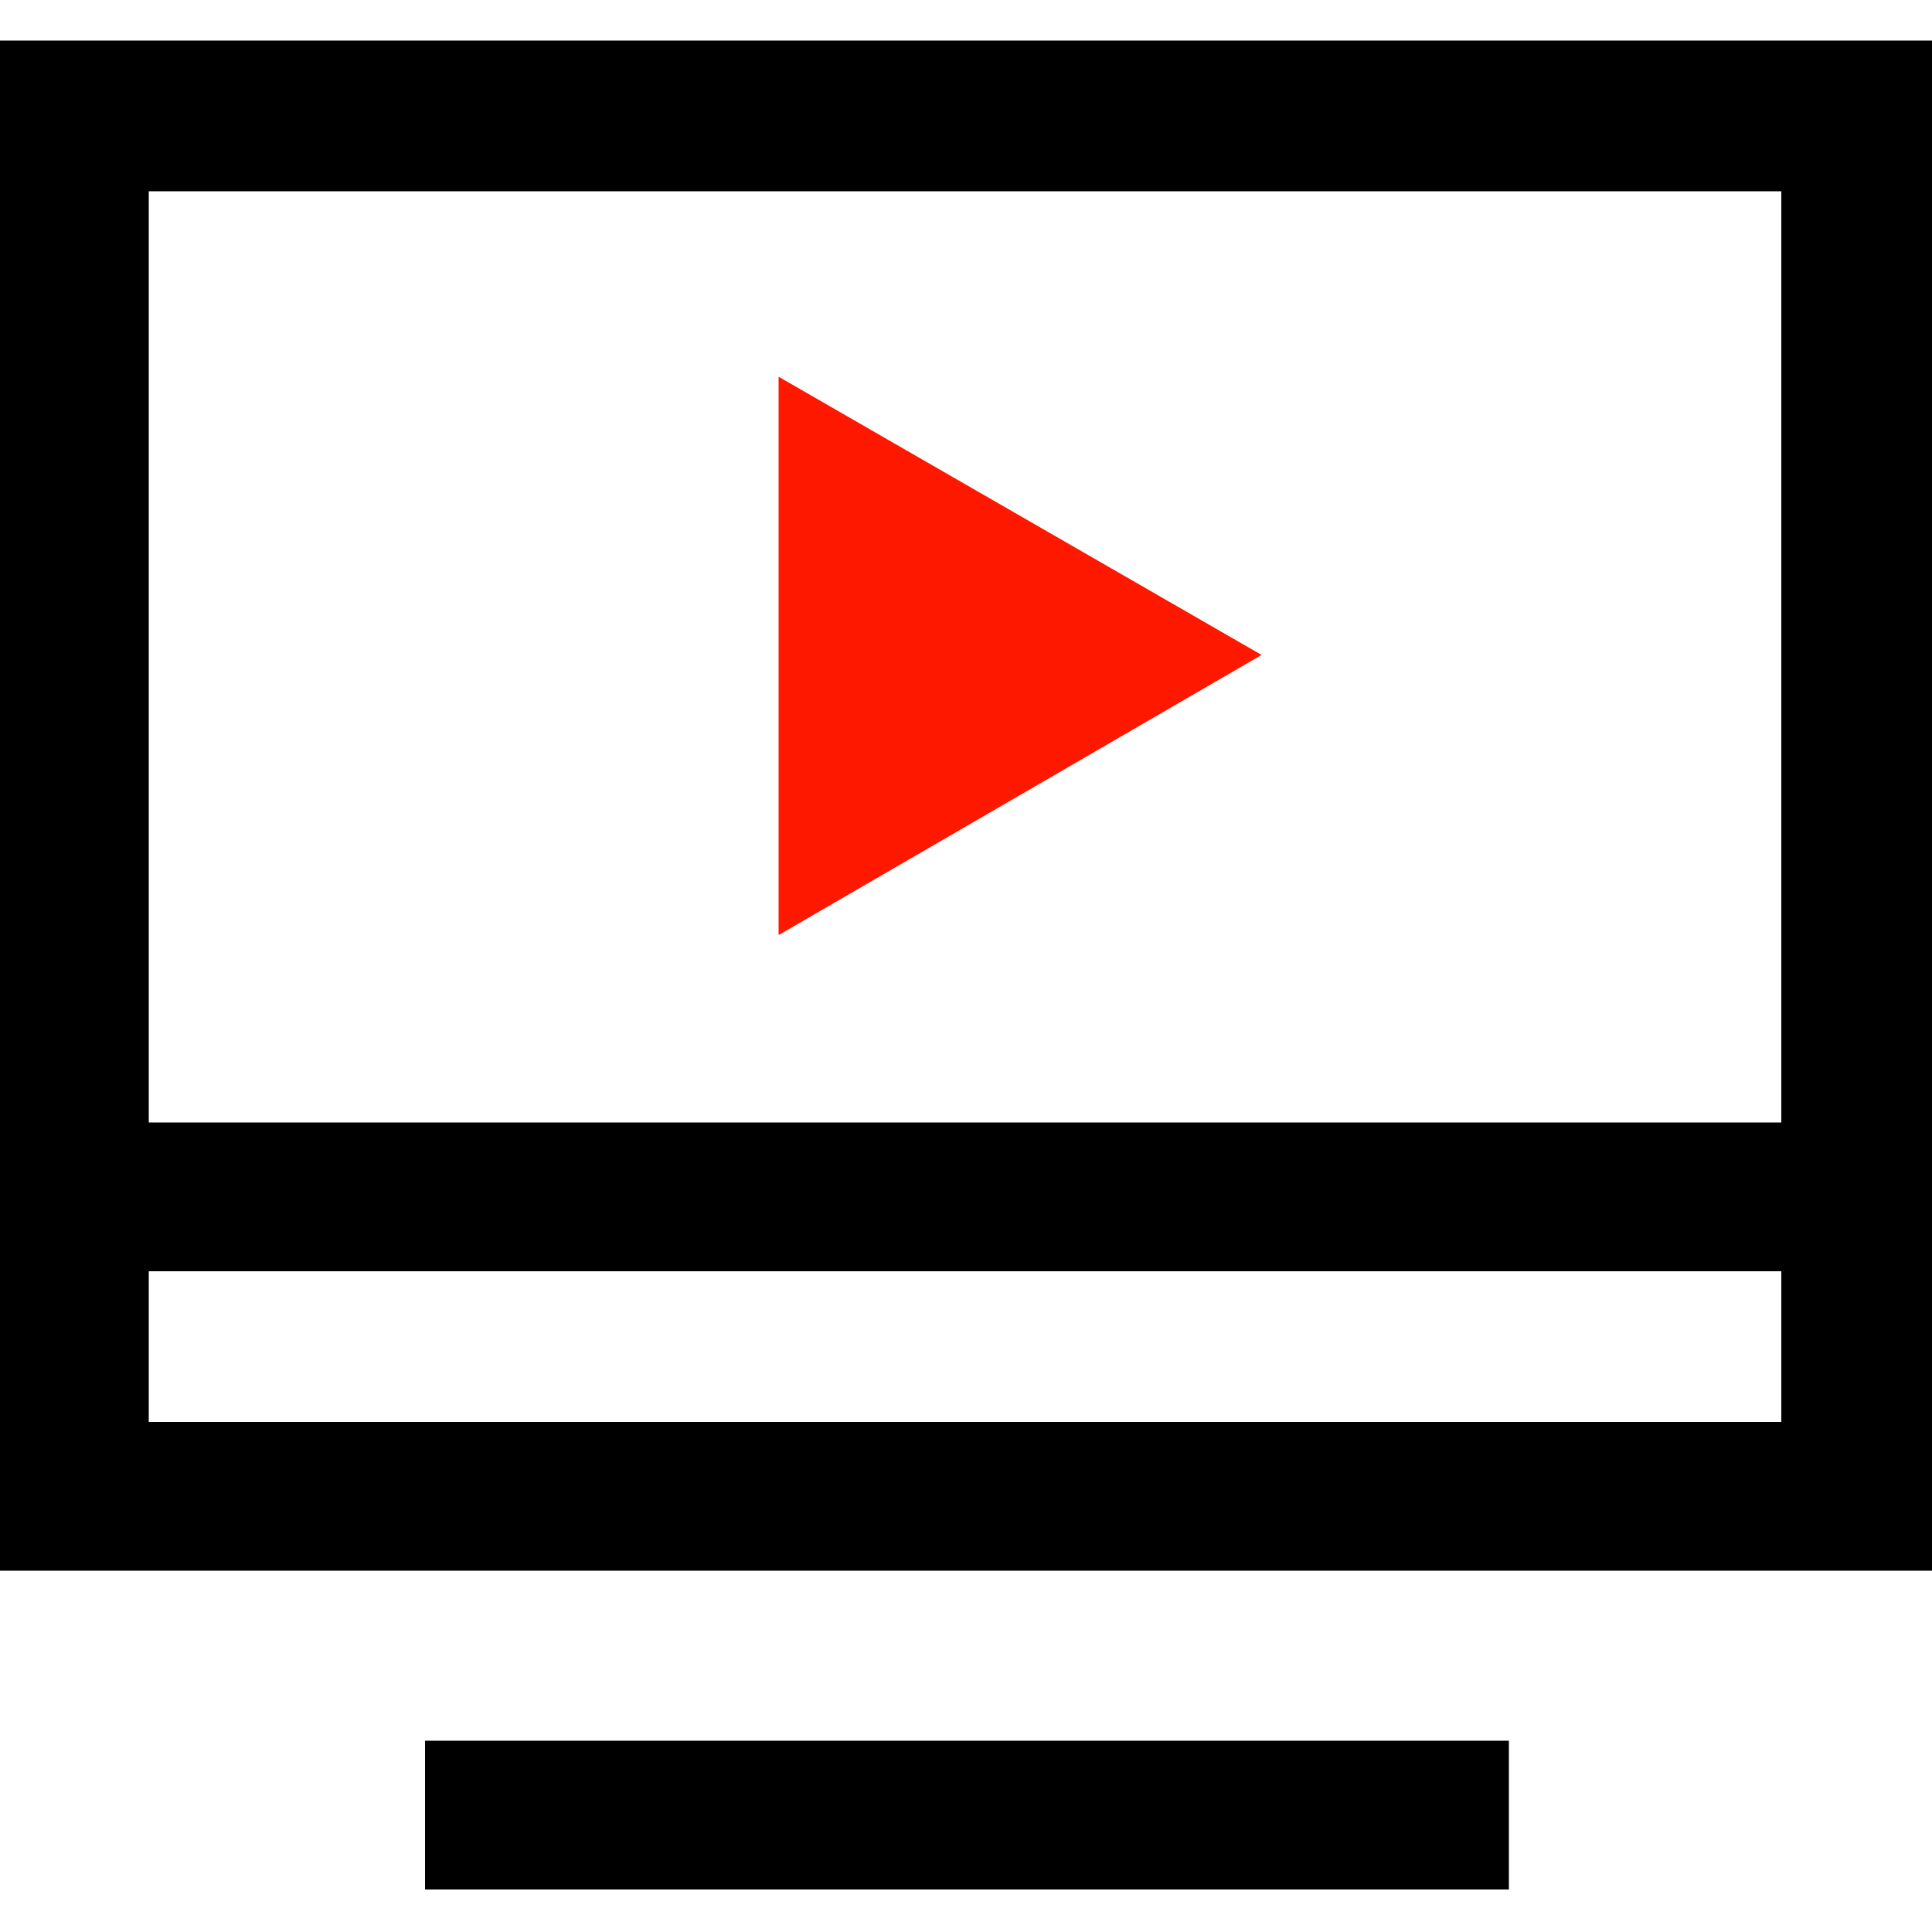
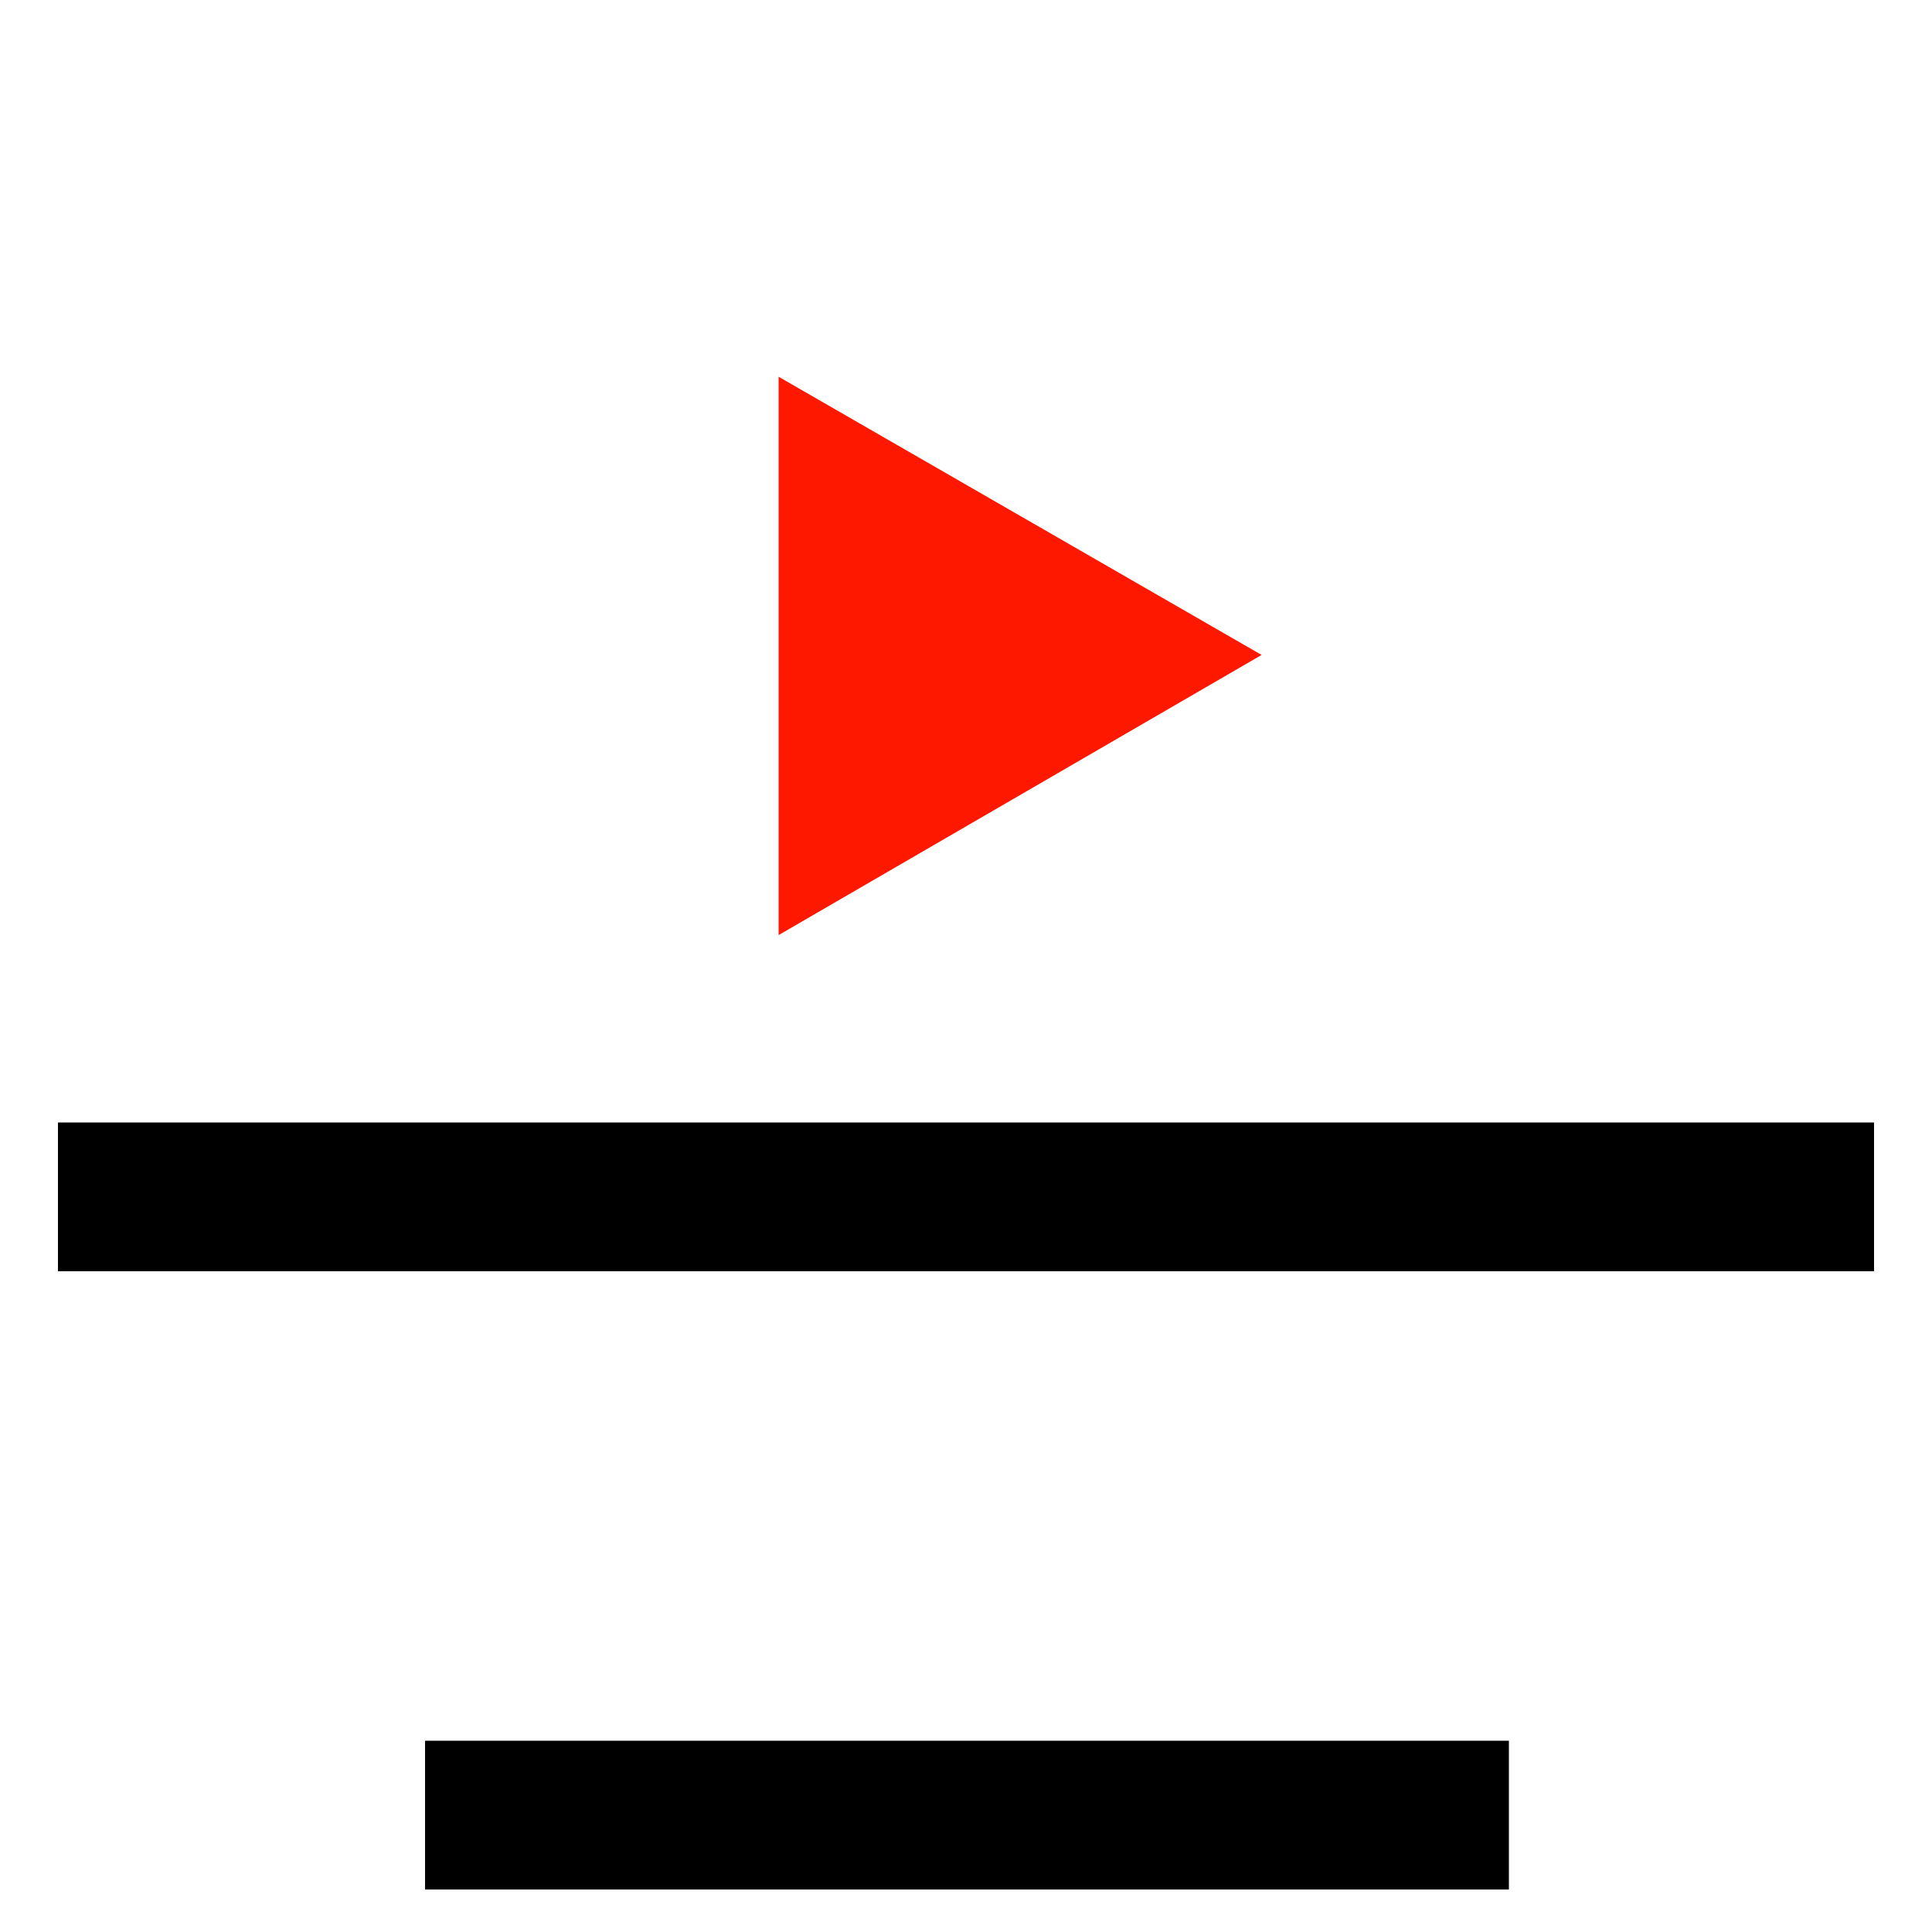
<svg xmlns="http://www.w3.org/2000/svg" version="1.0" id="图层_1" x="0px" y="0px" viewBox="0 0 100 100" style="enable-background:new 0 0 100 100;" xml:space="preserve">
  <style type="text/css">
	.st0{fill:#FF1800;}
</style>
  <g>
    <g>
-       <path d="M100,81.3H0V2.1h100V81.3z M7.7,73.6h84.5V9.9H7.7V73.6z" />
-     </g>
+       </g>
    <g>
      <rect x="22" y="90.1" width="56.1" height="7.7" />
    </g>
    <g>
      <rect x="3" y="58.1" width="94" height="7.7" />
    </g>
    <g>
      <polygon class="st0" points="65.3,33.9 40.3,19.5 40.3,48.4   " />
    </g>
  </g>
</svg>